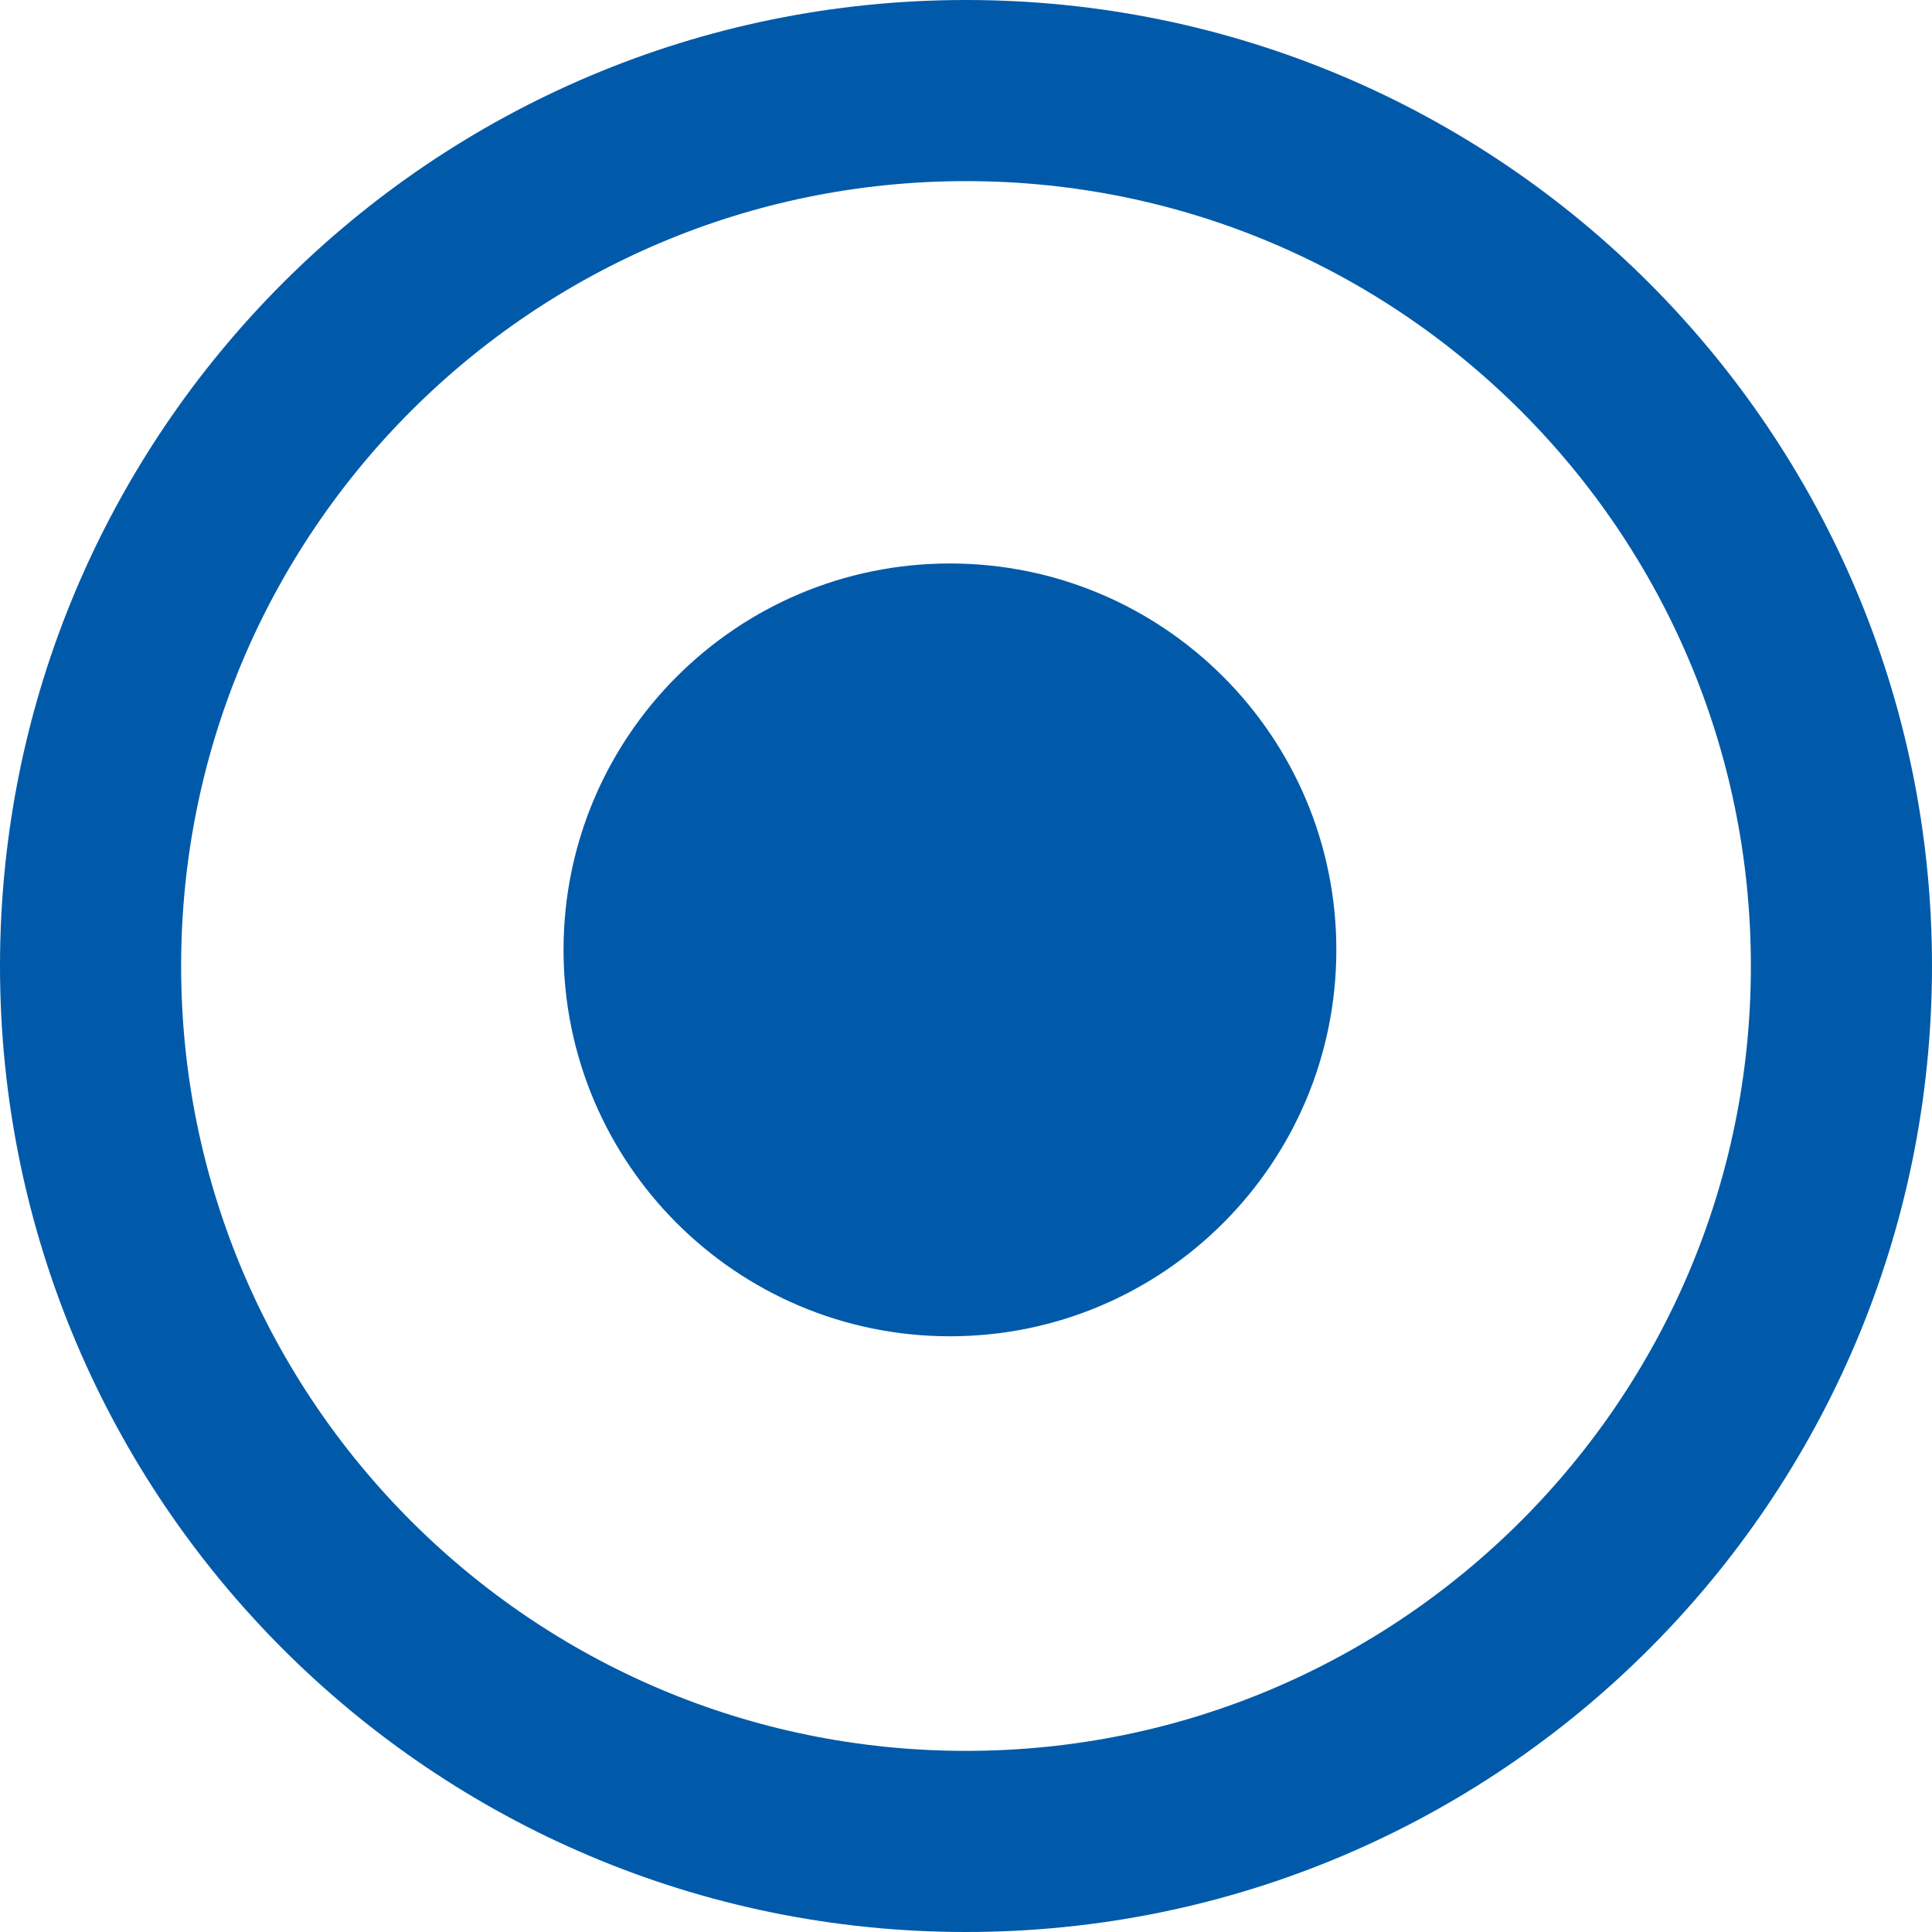
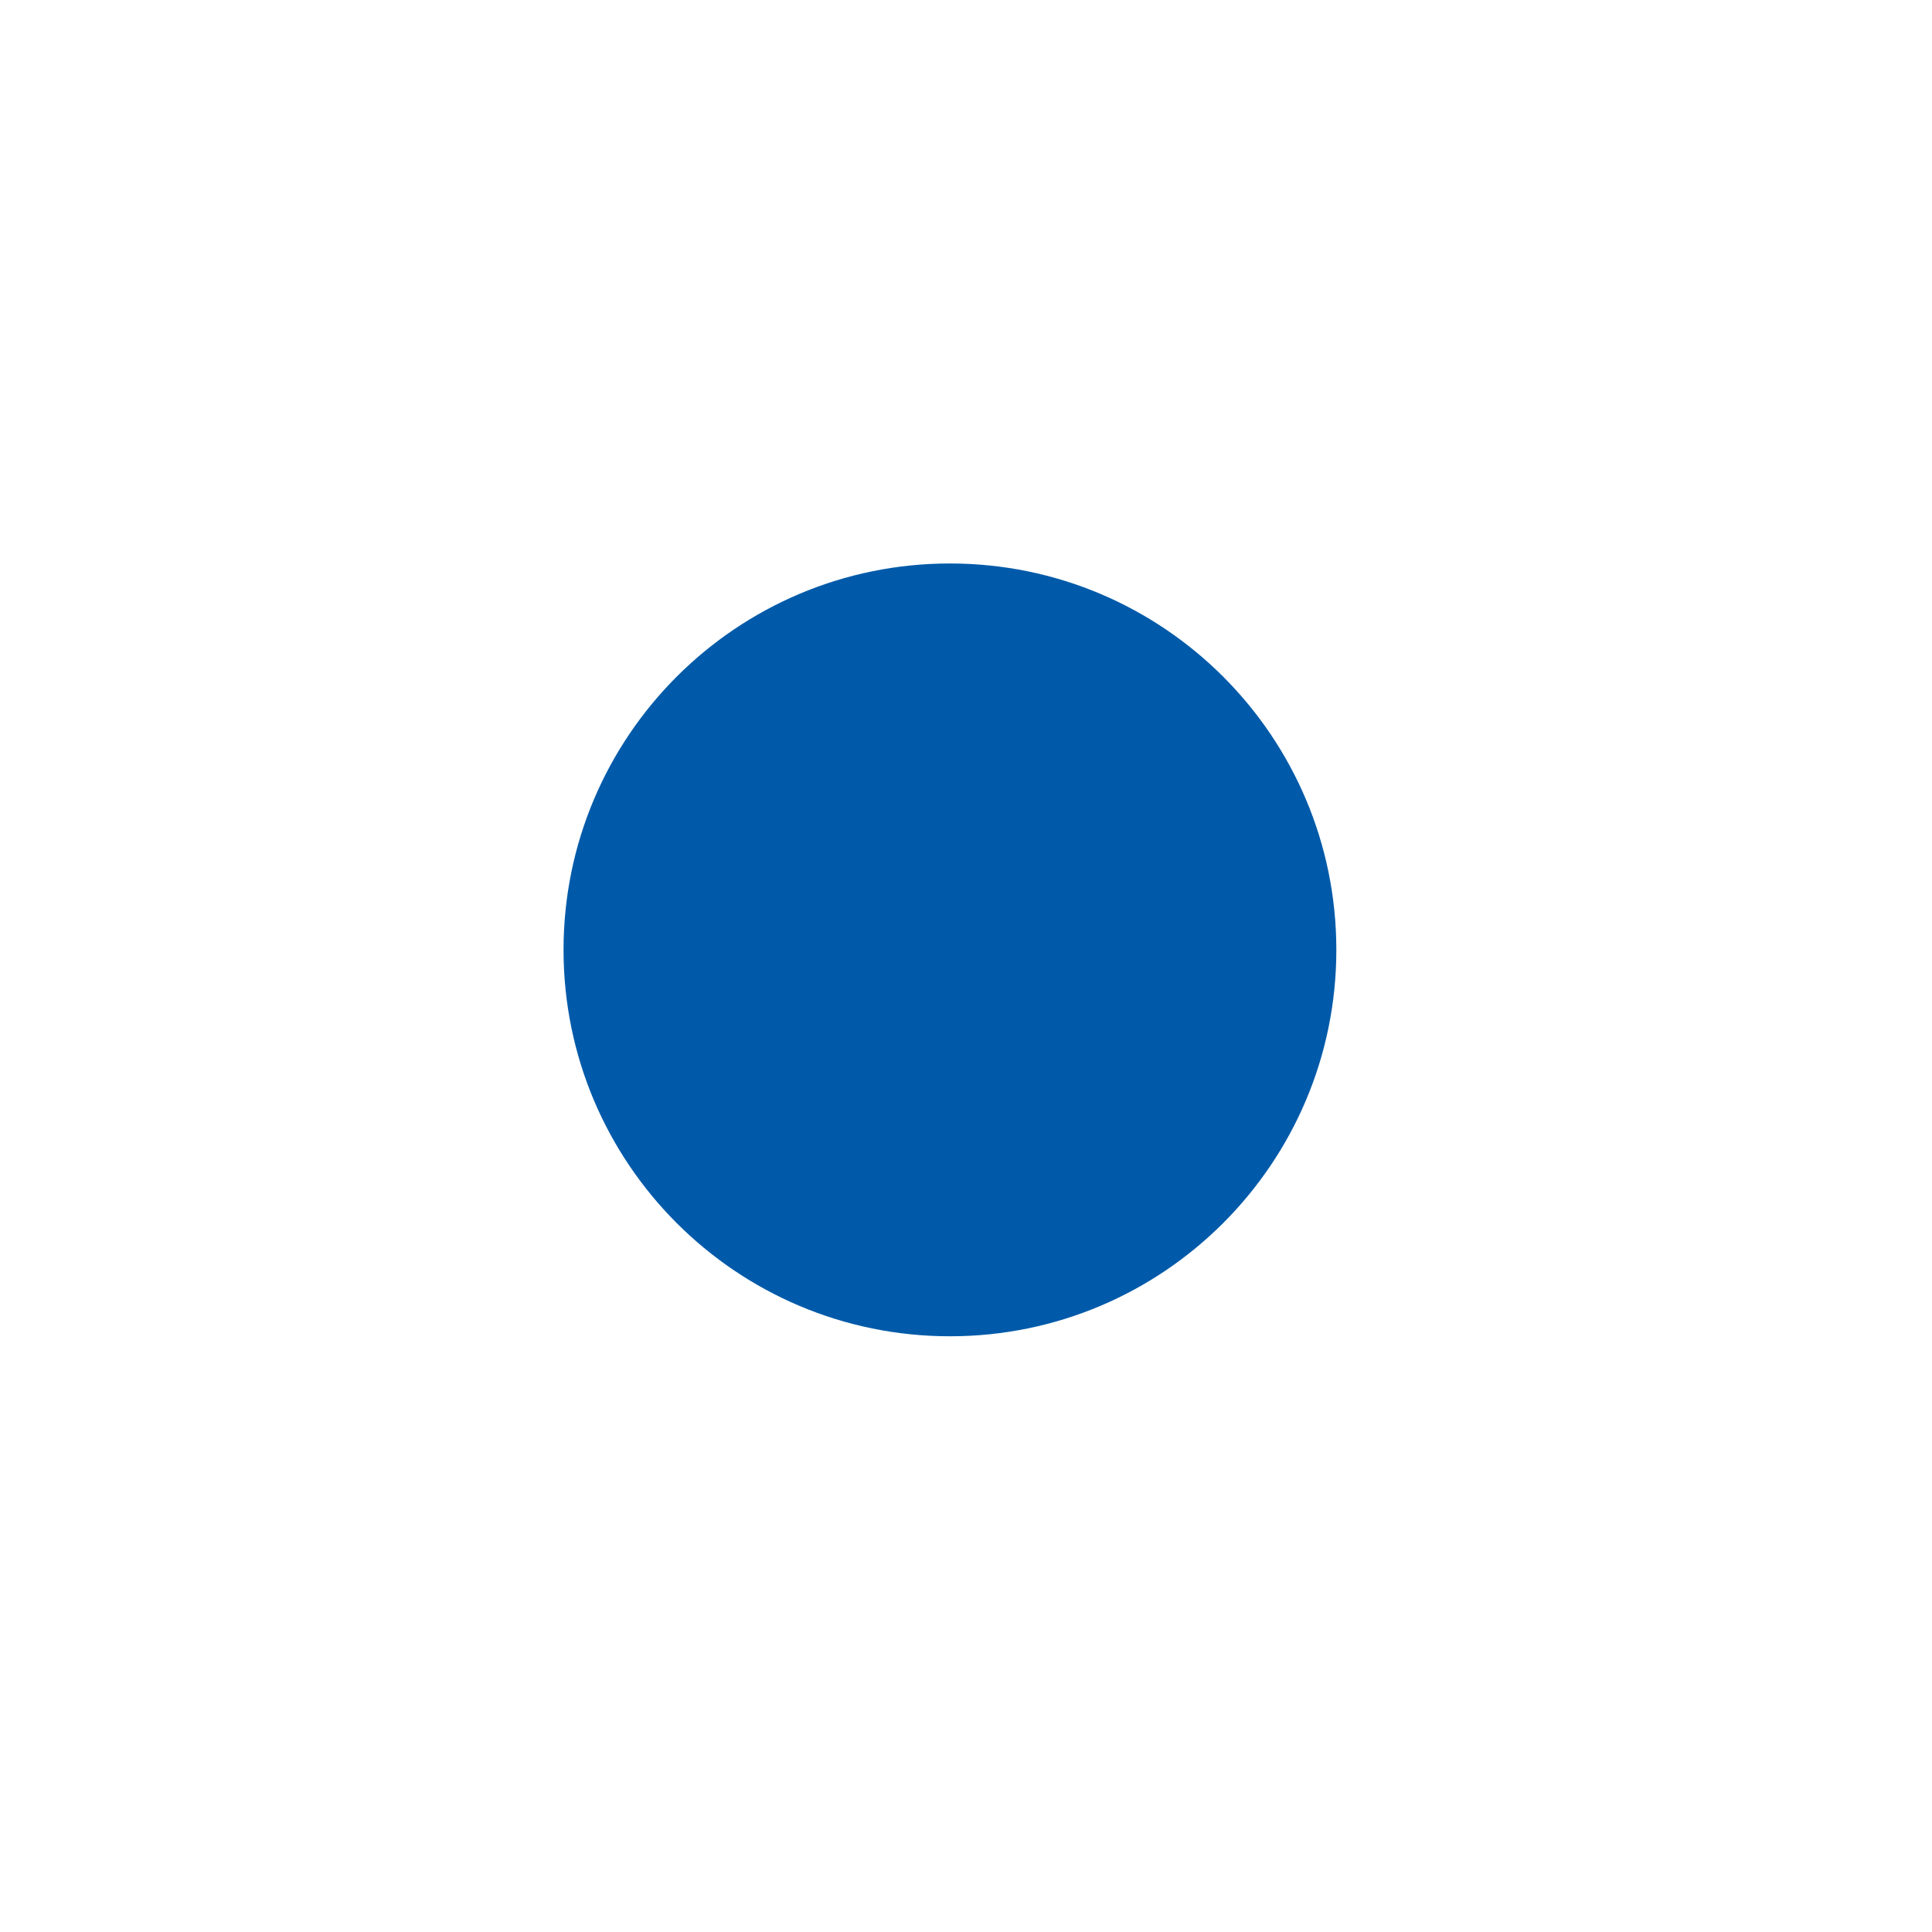
<svg xmlns="http://www.w3.org/2000/svg" width="32" height="32" viewBox="0 0 32 32" fill="none">
  <path d="M22.134 15.733C22.134 19.267 19.268 22.133 15.734 22.133C12.199 22.133 9.334 19.267 9.334 15.733C9.334 12.198 12.199 9.333 15.734 9.333C19.268 9.333 22.134 12.198 22.134 15.733Z" fill="#005AA9" />
-   <path d="M30.5 16C30.5 24.008 24.008 30.5 16 30.5C7.992 30.5 1.5 24.008 1.5 16C1.5 7.991 7.991 1.5 16 1.5C24.008 1.5 30.5 7.992 30.5 16Z" stroke="#005AA9" stroke-width="3" />
</svg>